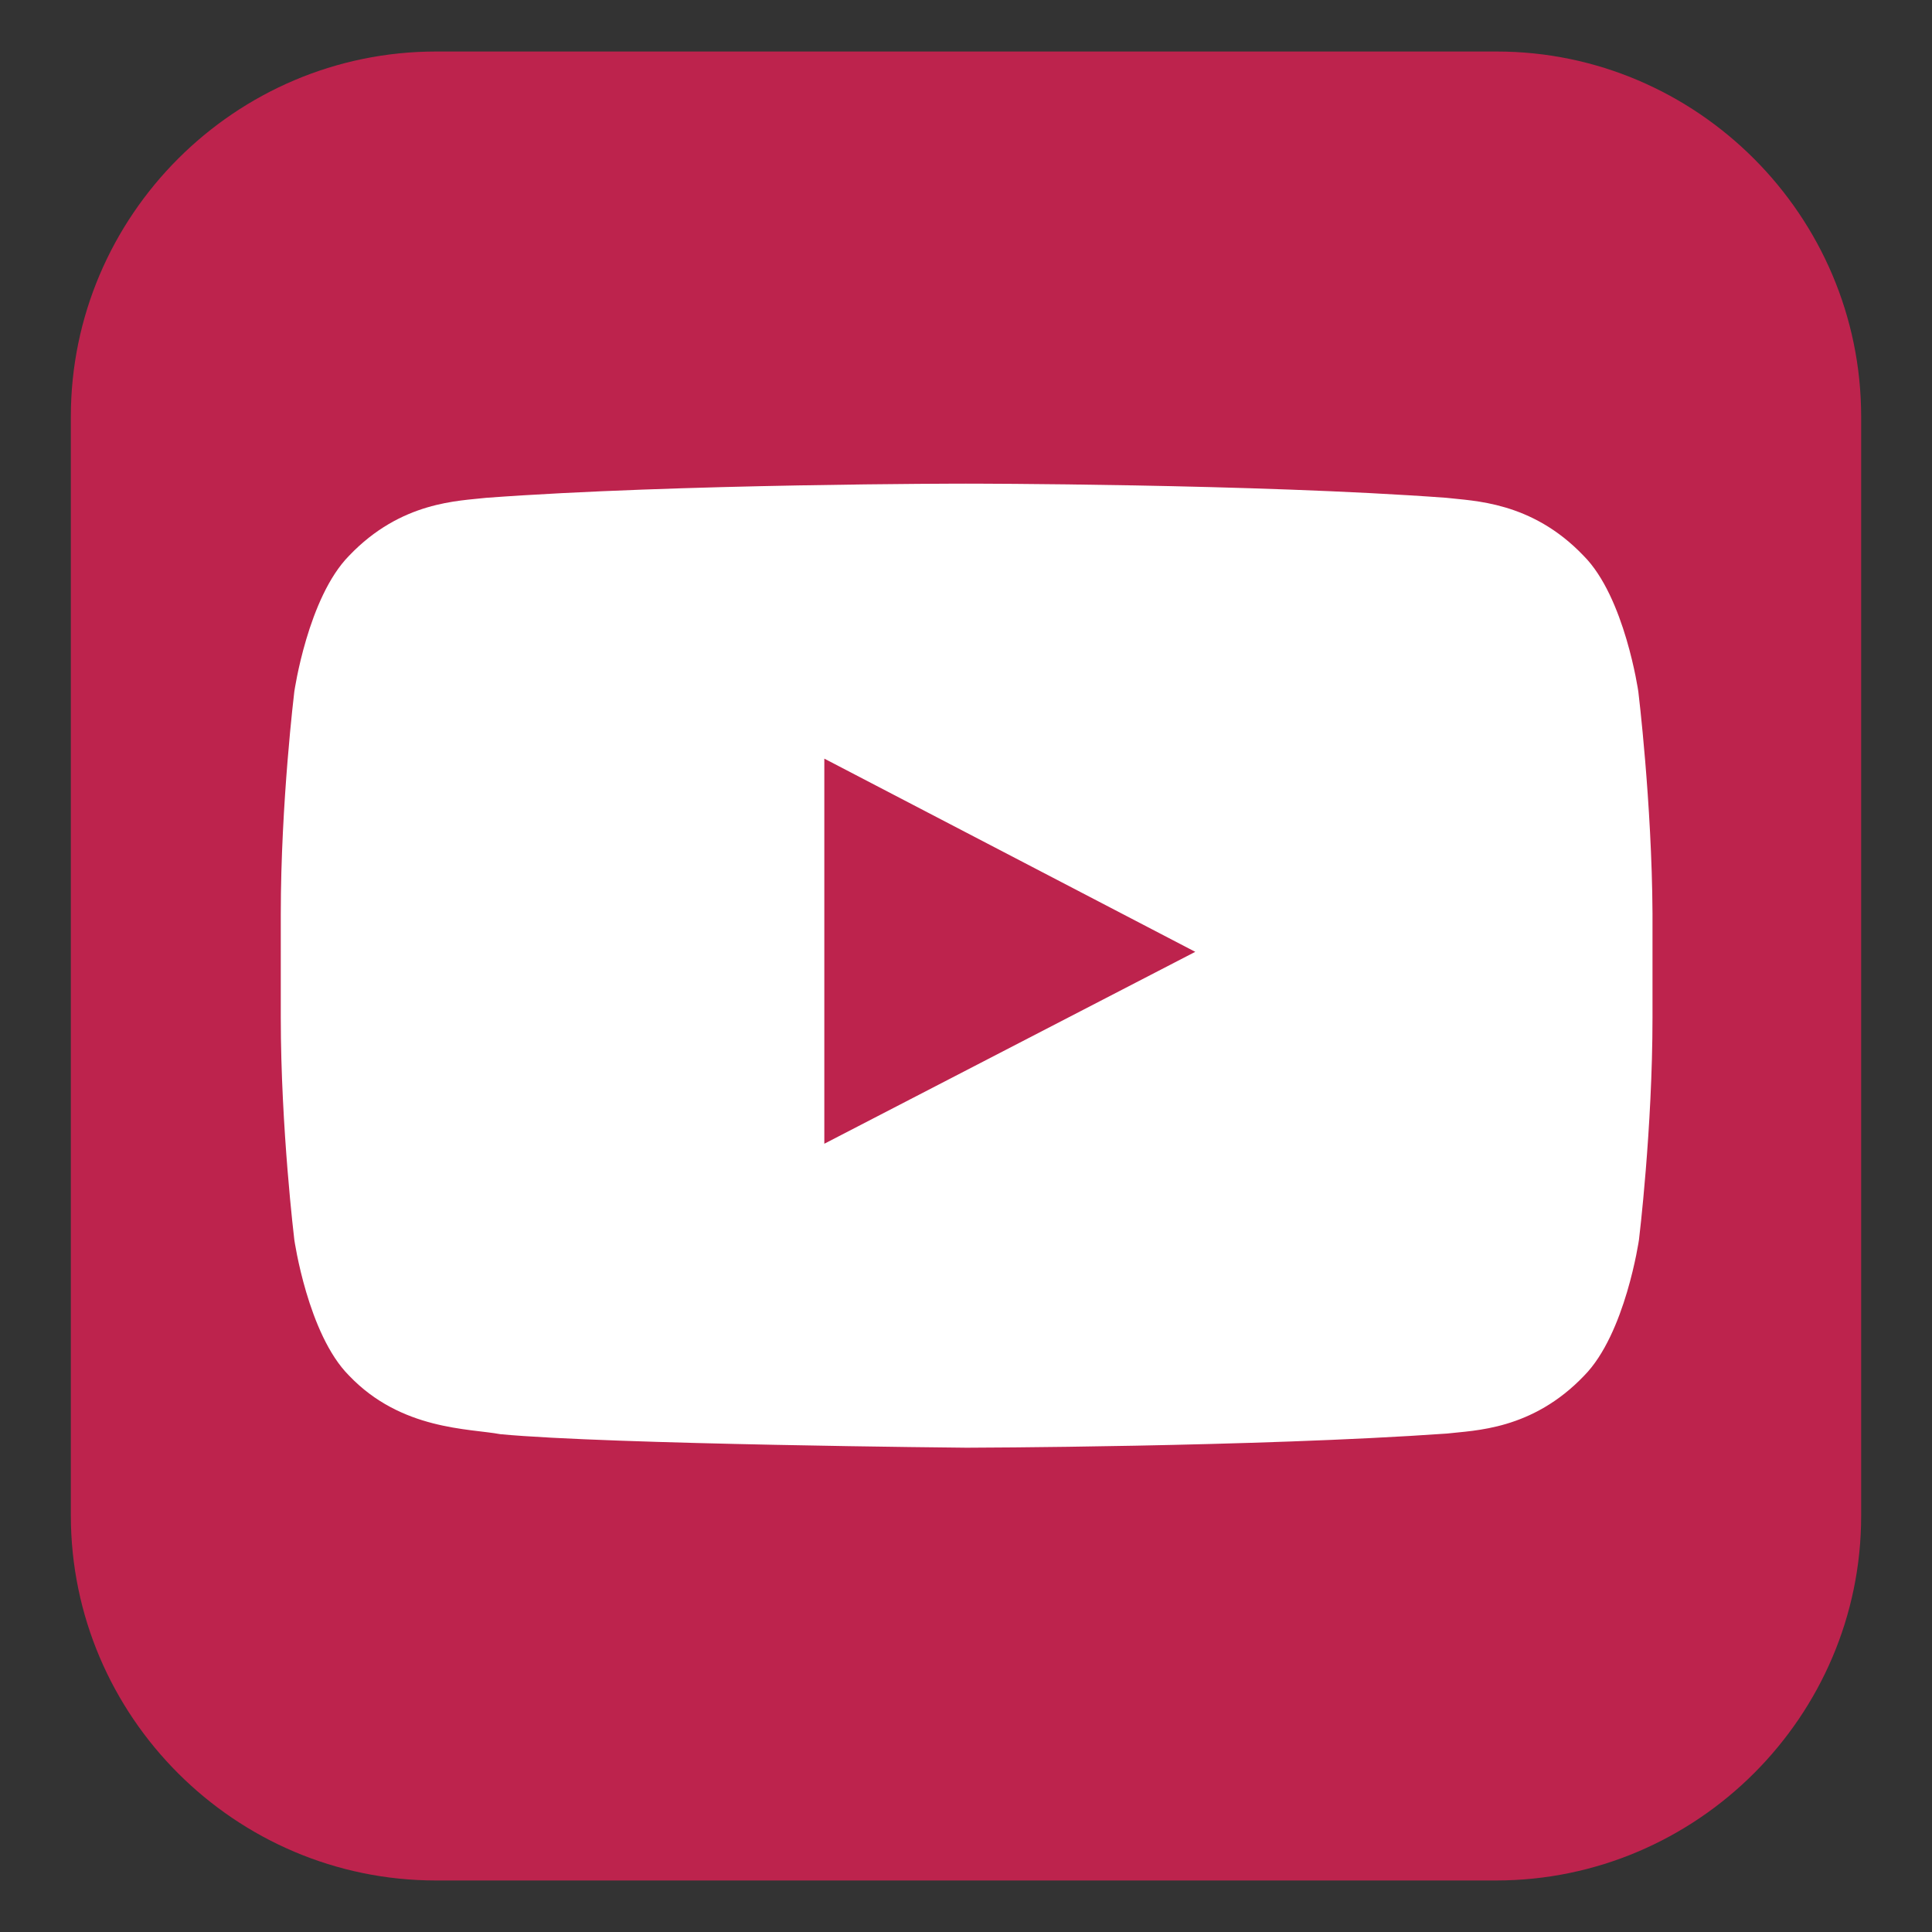
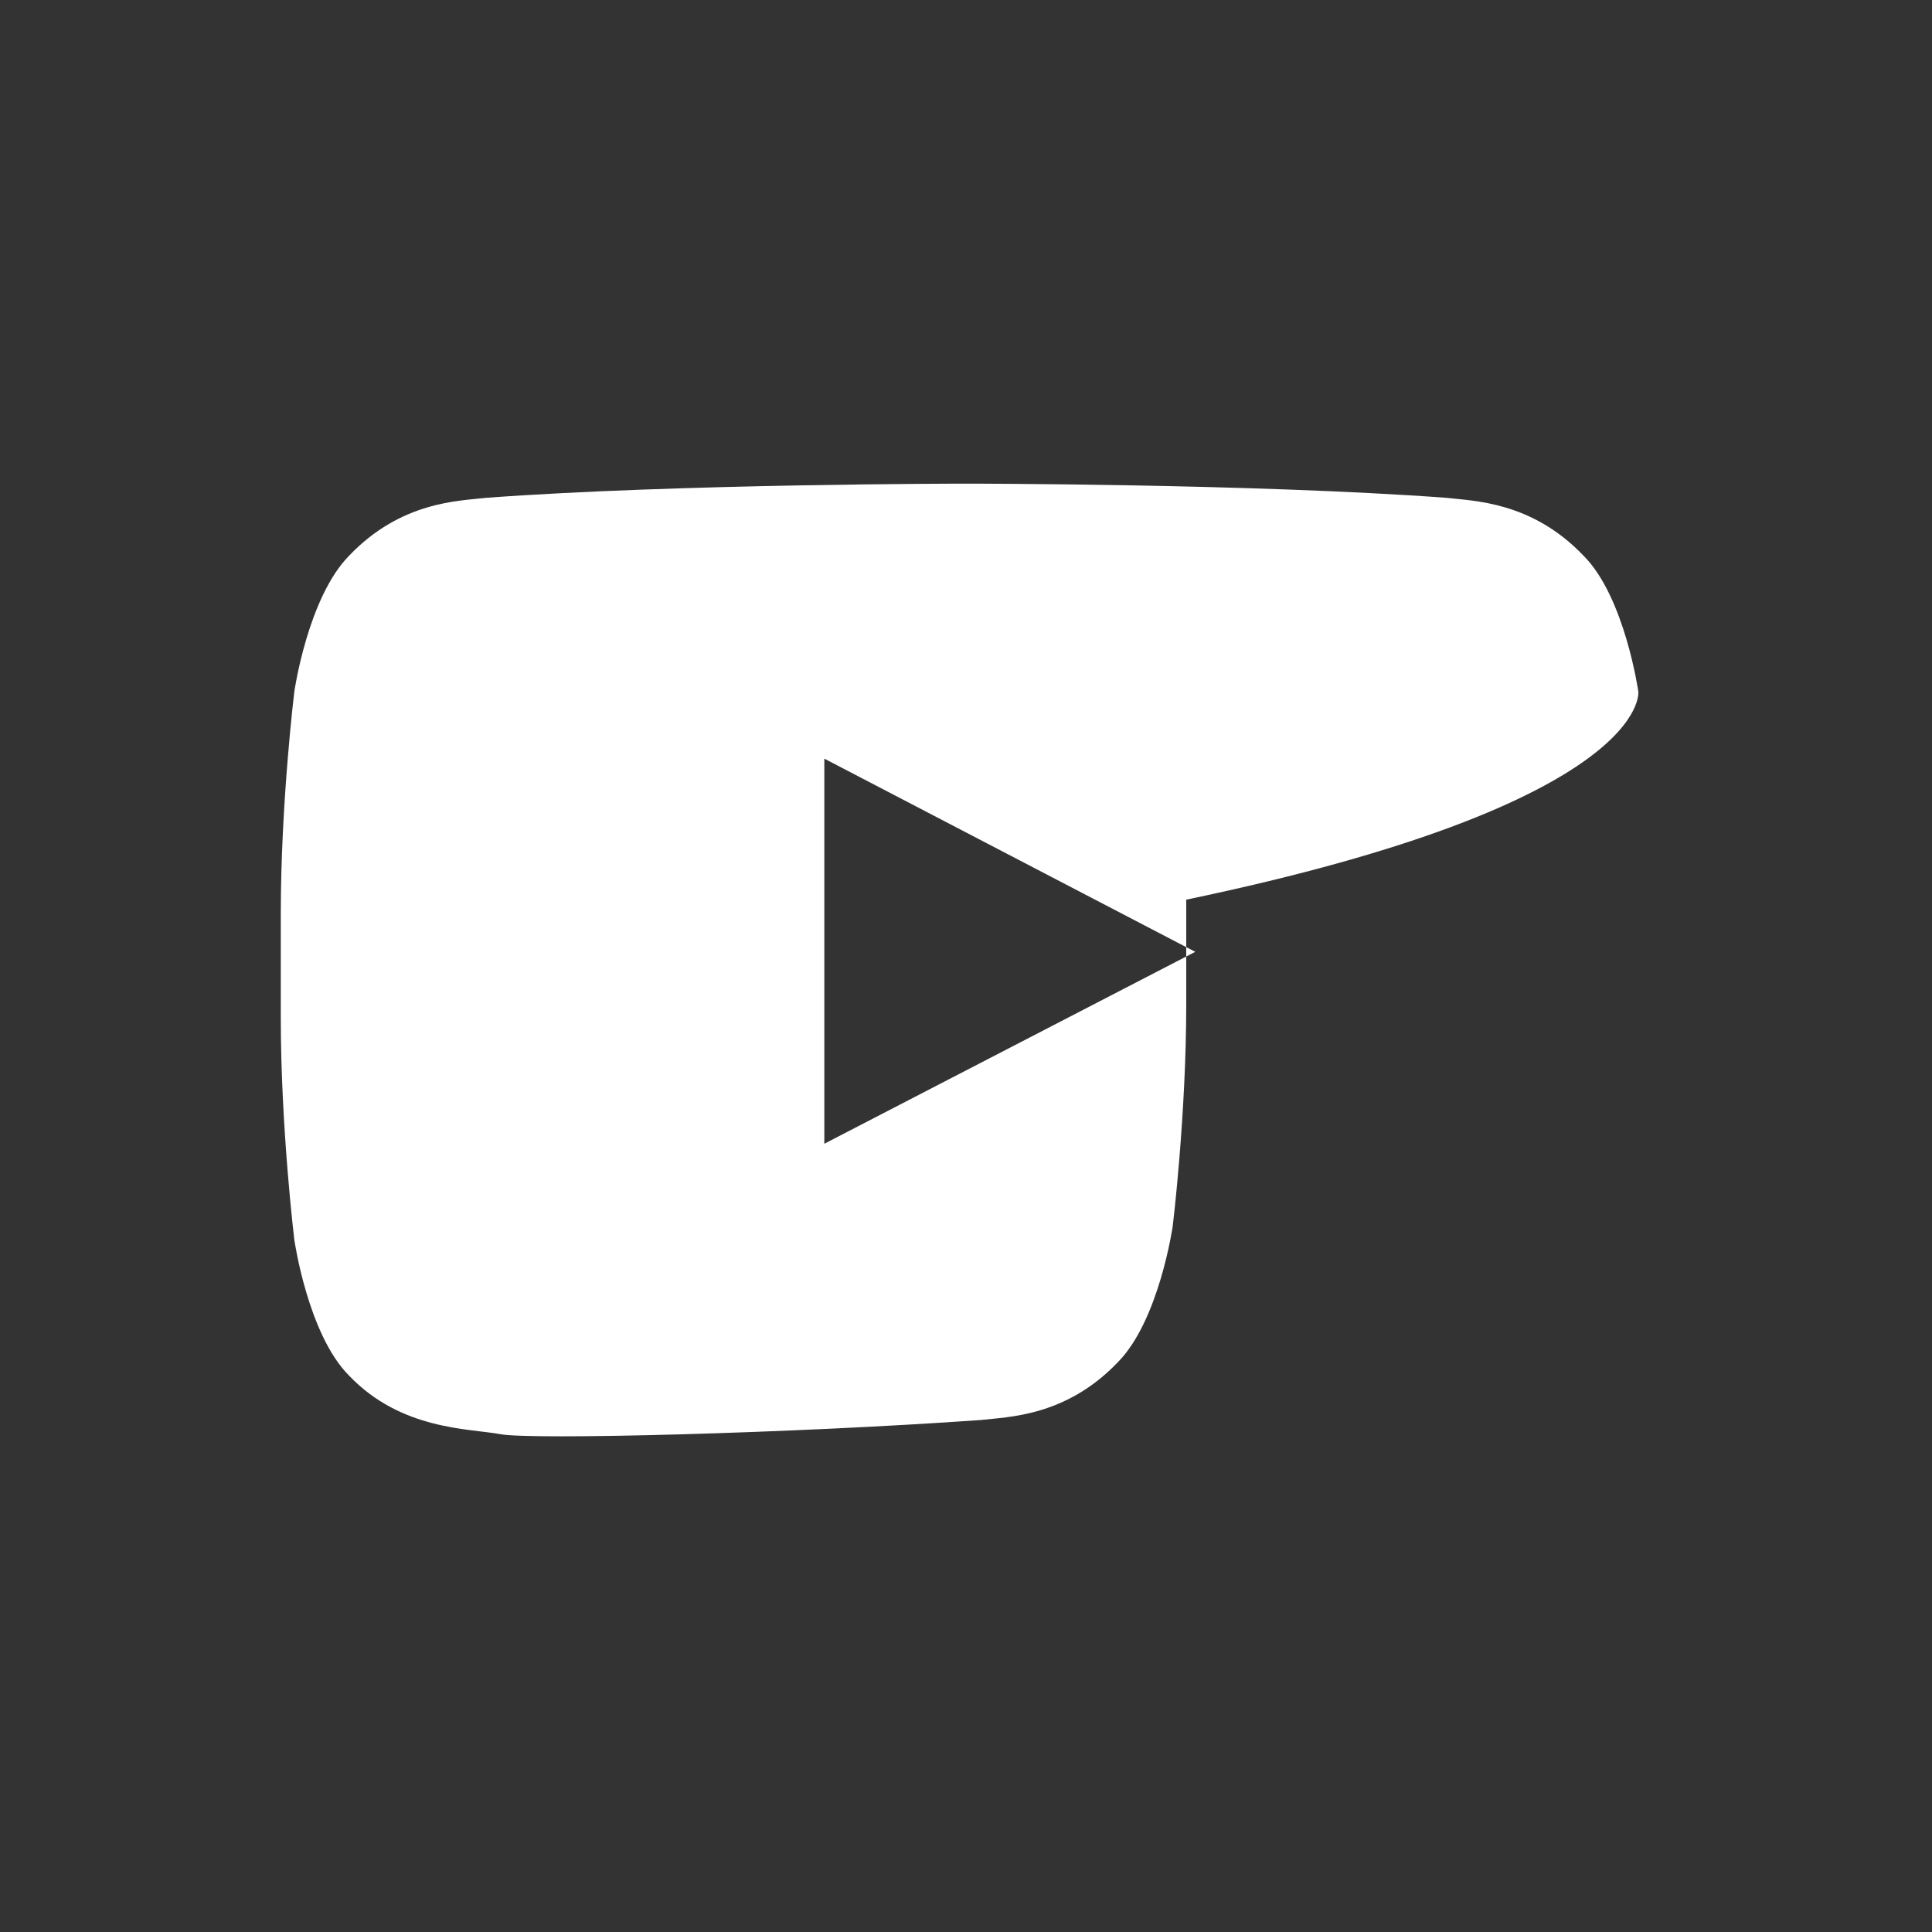
<svg xmlns="http://www.w3.org/2000/svg" version="1.1" id="Layer_1" x="0px" y="0px" viewBox="0 0 300 300" style="enable-background:new 0 0 300 300;" xml:space="preserve">
  <rect x="0" y="0" width="300" height="300" fill="#333333" stroke="none" />
  <style type="text/css">
	.st0{fill:#BD234D;}
	.st1{fill:#FFFFFF;}
</style>
-   <path class="st0" d="M232.3,292H67.7C36.5,292,11,266.5,11,235.3V64.7C11,33.5,36.5,8,67.7,8h164.7C263.5,8,289,33.5,289,64.7v170.7  C289,266.5,263.5,292,232.3,292z" />
  <g id="Lozenge">
    <g>
-       <path class="st1" d="M254.4,107.4c0,0-2.1-14.7-8.5-21.1c-8.1-8.5-17.2-8.5-21.3-9c-29.8-2.2-74.5-2.2-74.5-2.2H150    c0,0-44.7,0-74.5,2.2c-4.2,0.5-13.2,0.5-21.3,9c-6.4,6.5-8.5,21.1-8.5,21.1s-2.1,17.2-2.1,34.5V158c0,17.2,2.1,34.5,2.1,34.5    s2.1,14.7,8.5,21.1c8.1,8.5,18.7,8.2,23.5,9.1c17,1.6,72.4,2.1,72.4,2.1s44.8-0.1,74.6-2.2c4.2-0.5,13.2-0.5,21.3-9    c6.4-6.5,8.5-21.1,8.5-21.1s2.1-17.2,2.1-34.5v-16.2C256.5,124.6,254.4,107.4,254.4,107.4z M128,177.6v-59.8l57.6,30L128,177.6z" />
+       <path class="st1" d="M254.4,107.4c0,0-2.1-14.7-8.5-21.1c-8.1-8.5-17.2-8.5-21.3-9c-29.8-2.2-74.5-2.2-74.5-2.2H150    c0,0-44.7,0-74.5,2.2c-4.2,0.5-13.2,0.5-21.3,9c-6.4,6.5-8.5,21.1-8.5,21.1s-2.1,17.2-2.1,34.5V158c0,17.2,2.1,34.5,2.1,34.5    s2.1,14.7,8.5,21.1c8.1,8.5,18.7,8.2,23.5,9.1s44.8-0.1,74.6-2.2c4.2-0.5,13.2-0.5,21.3-9    c6.4-6.5,8.5-21.1,8.5-21.1s2.1-17.2,2.1-34.5v-16.2C256.5,124.6,254.4,107.4,254.4,107.4z M128,177.6v-59.8l57.6,30L128,177.6z" />
    </g>
  </g>
</svg>